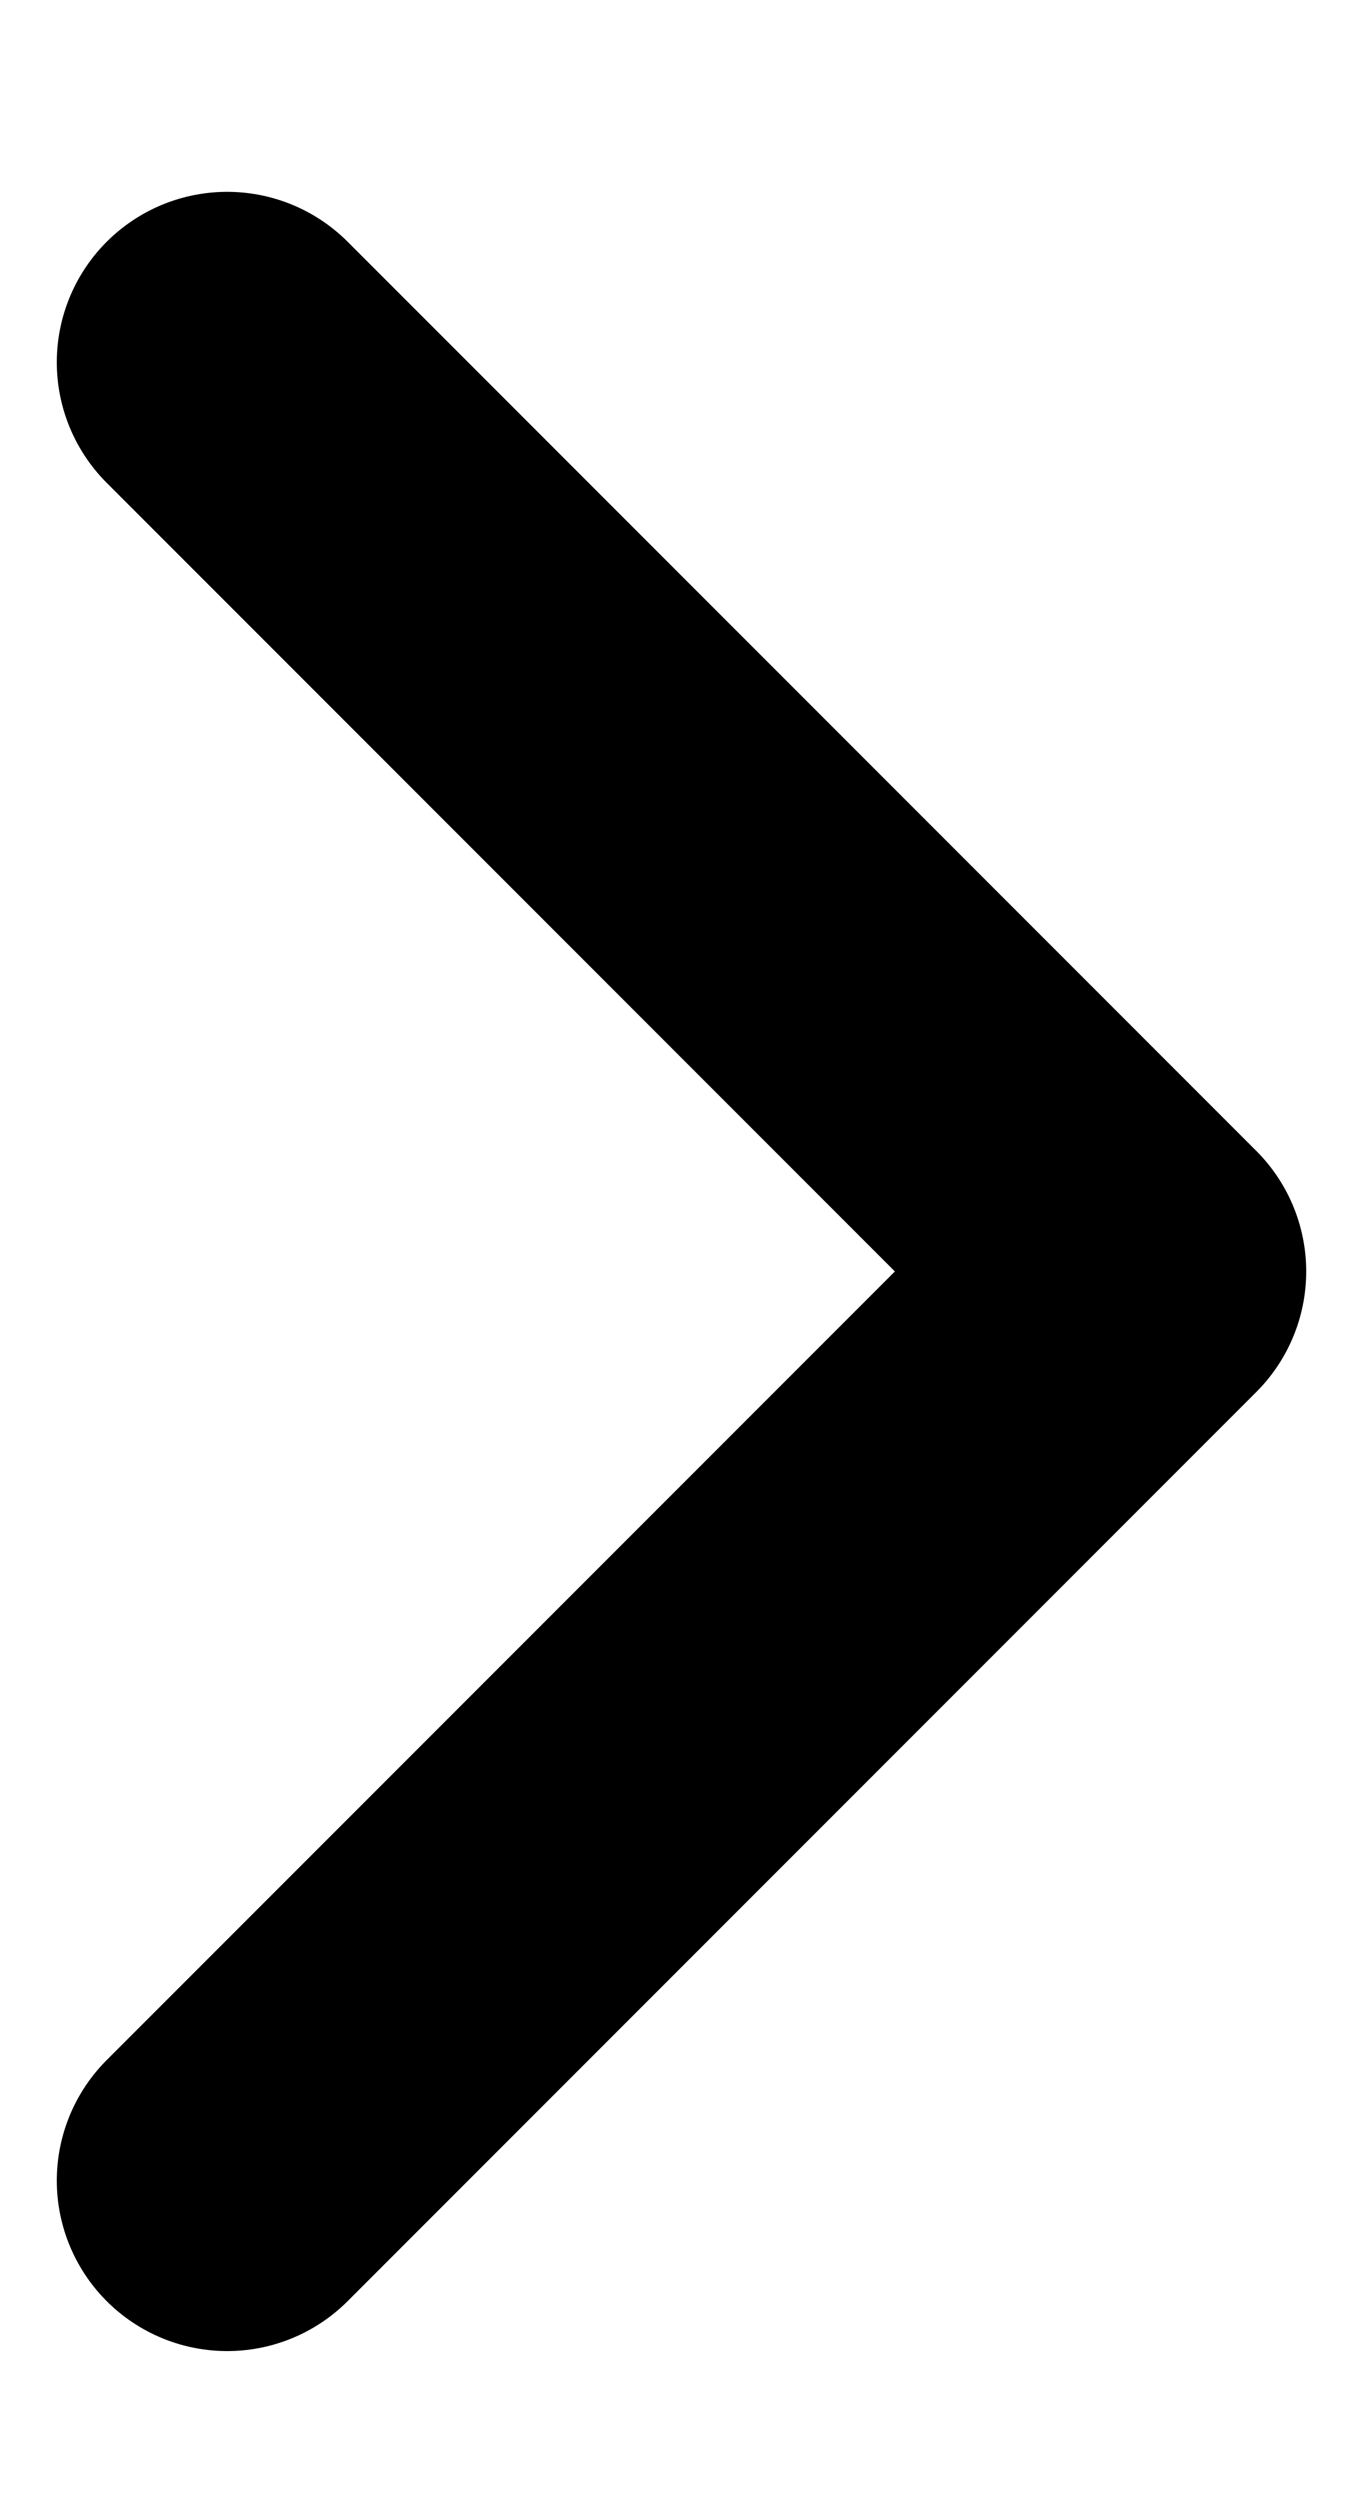
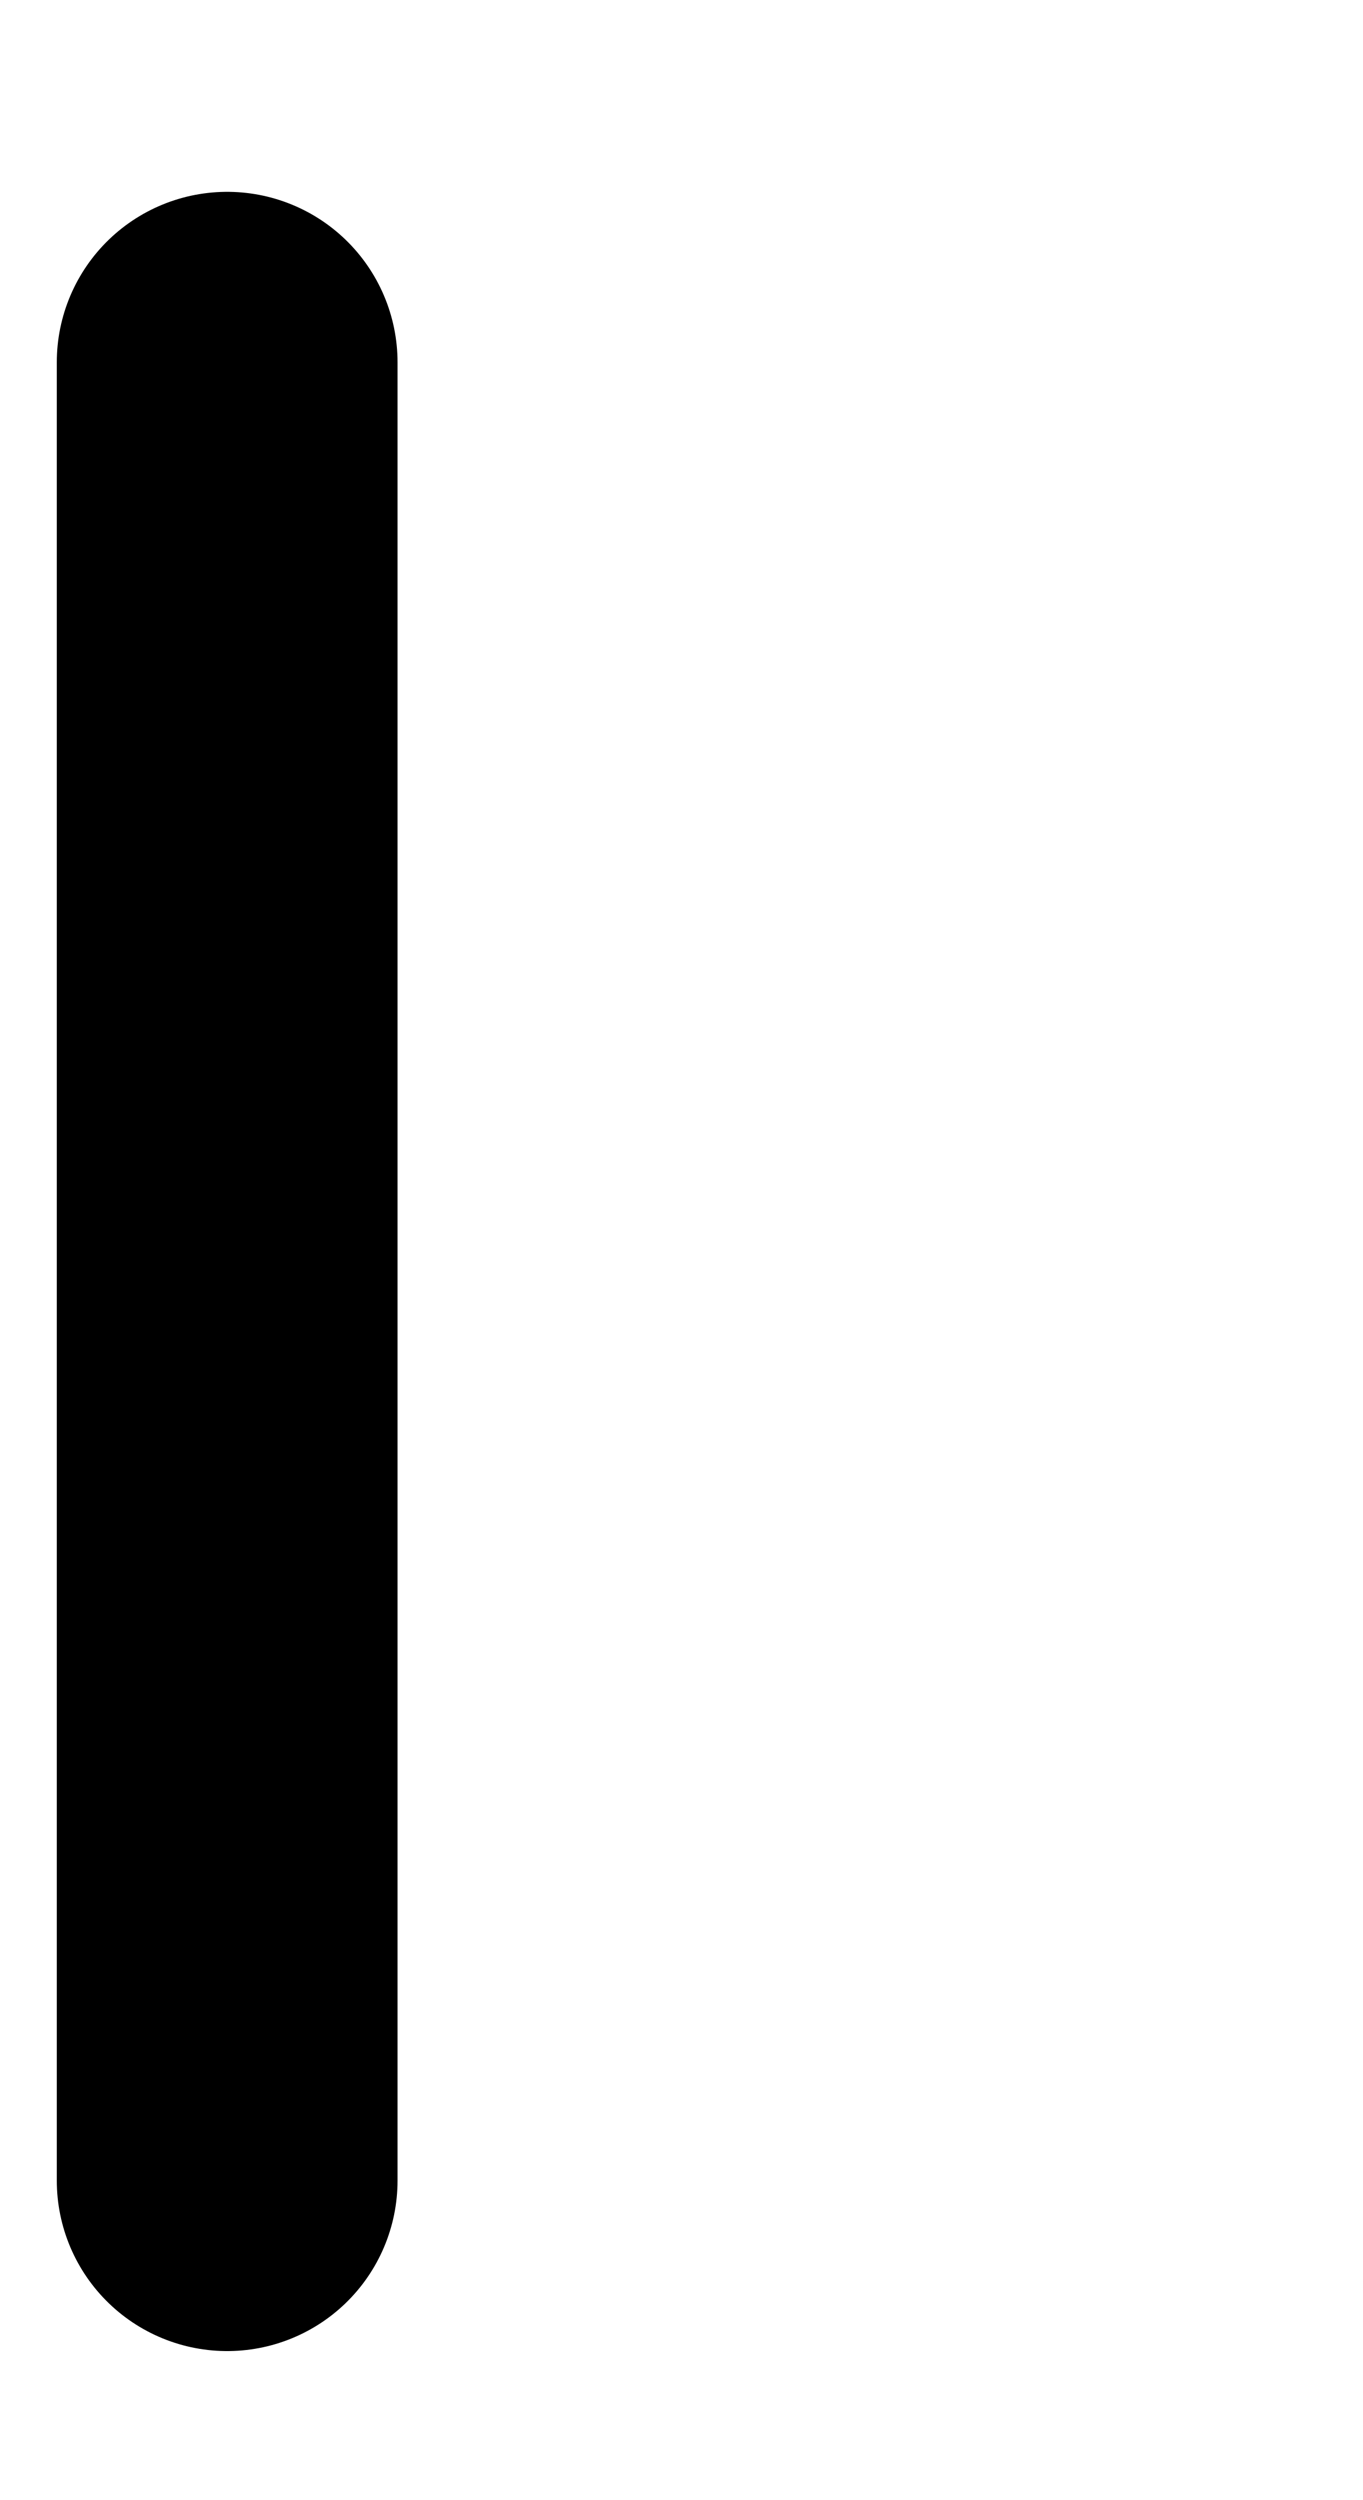
<svg xmlns="http://www.w3.org/2000/svg" width="6" height="11" viewBox="0 0 6 11" fill="none">
-   <path d="M1 1.594L5 5.594L1 9.594" stroke="currentColor" stroke-width="1.5" stroke-linecap="round" stroke-linejoin="round" />
+   <path d="M1 1.594L1 9.594" stroke="currentColor" stroke-width="1.5" stroke-linecap="round" stroke-linejoin="round" />
</svg>